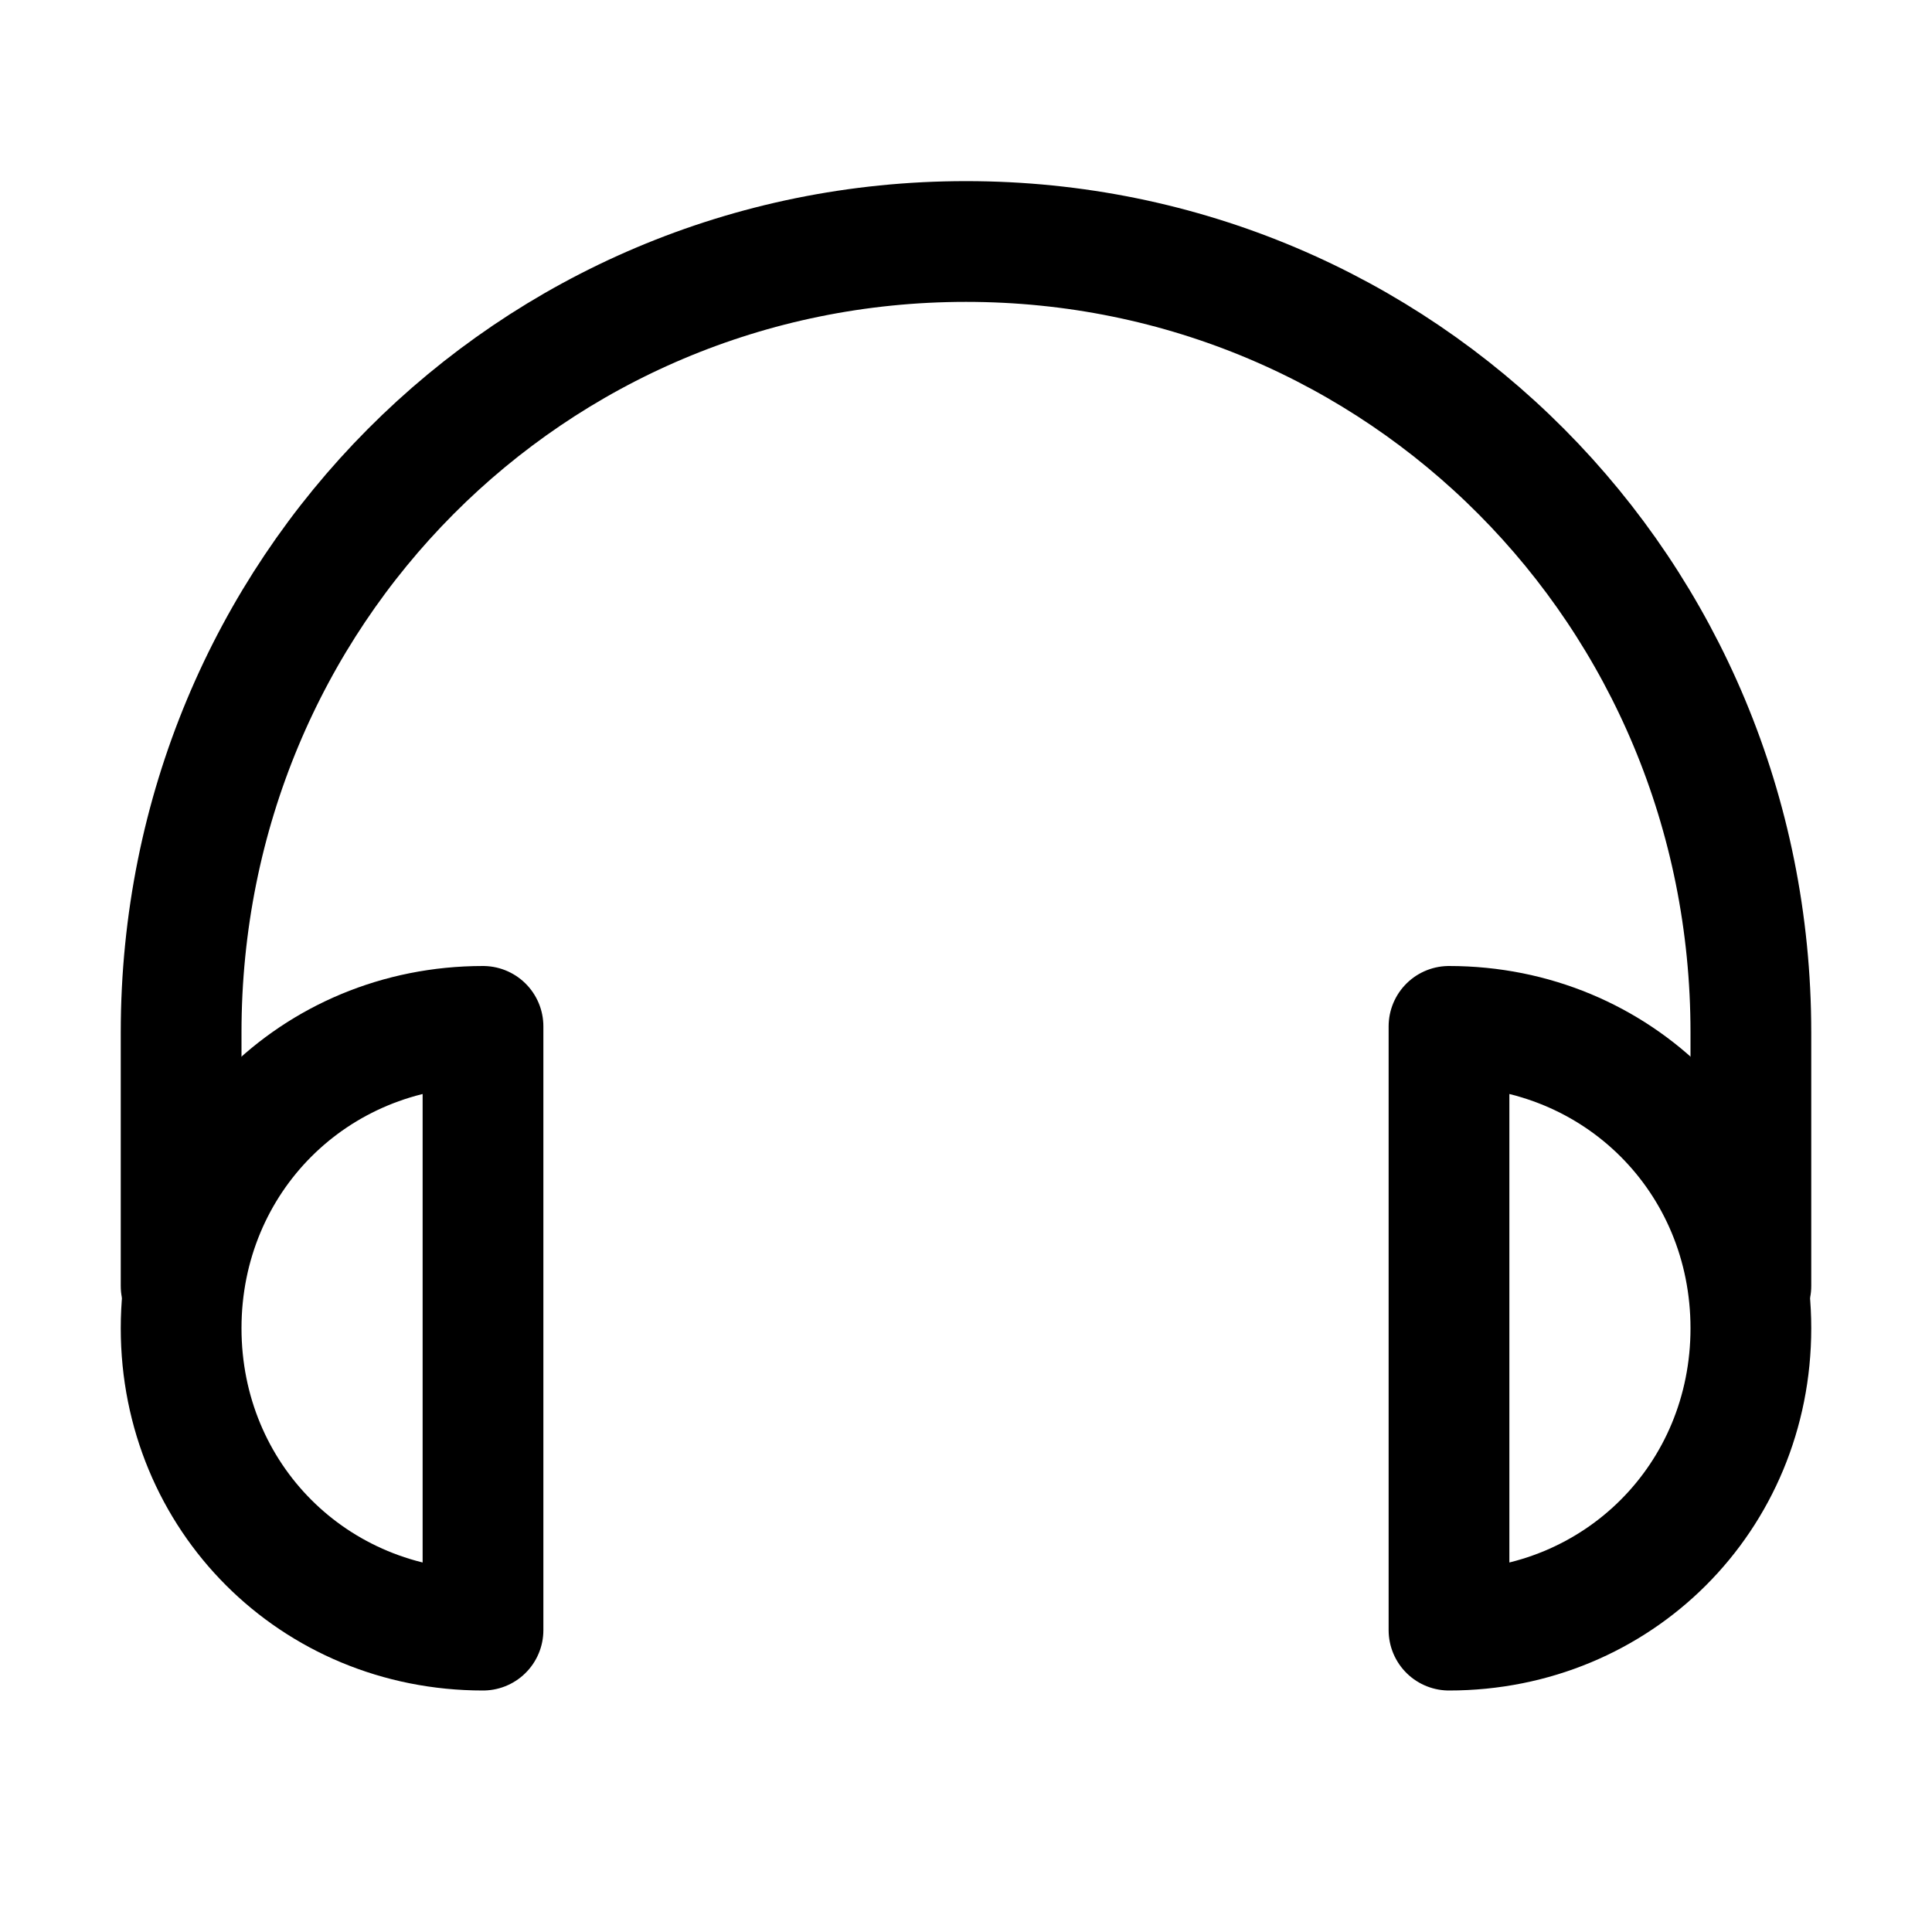
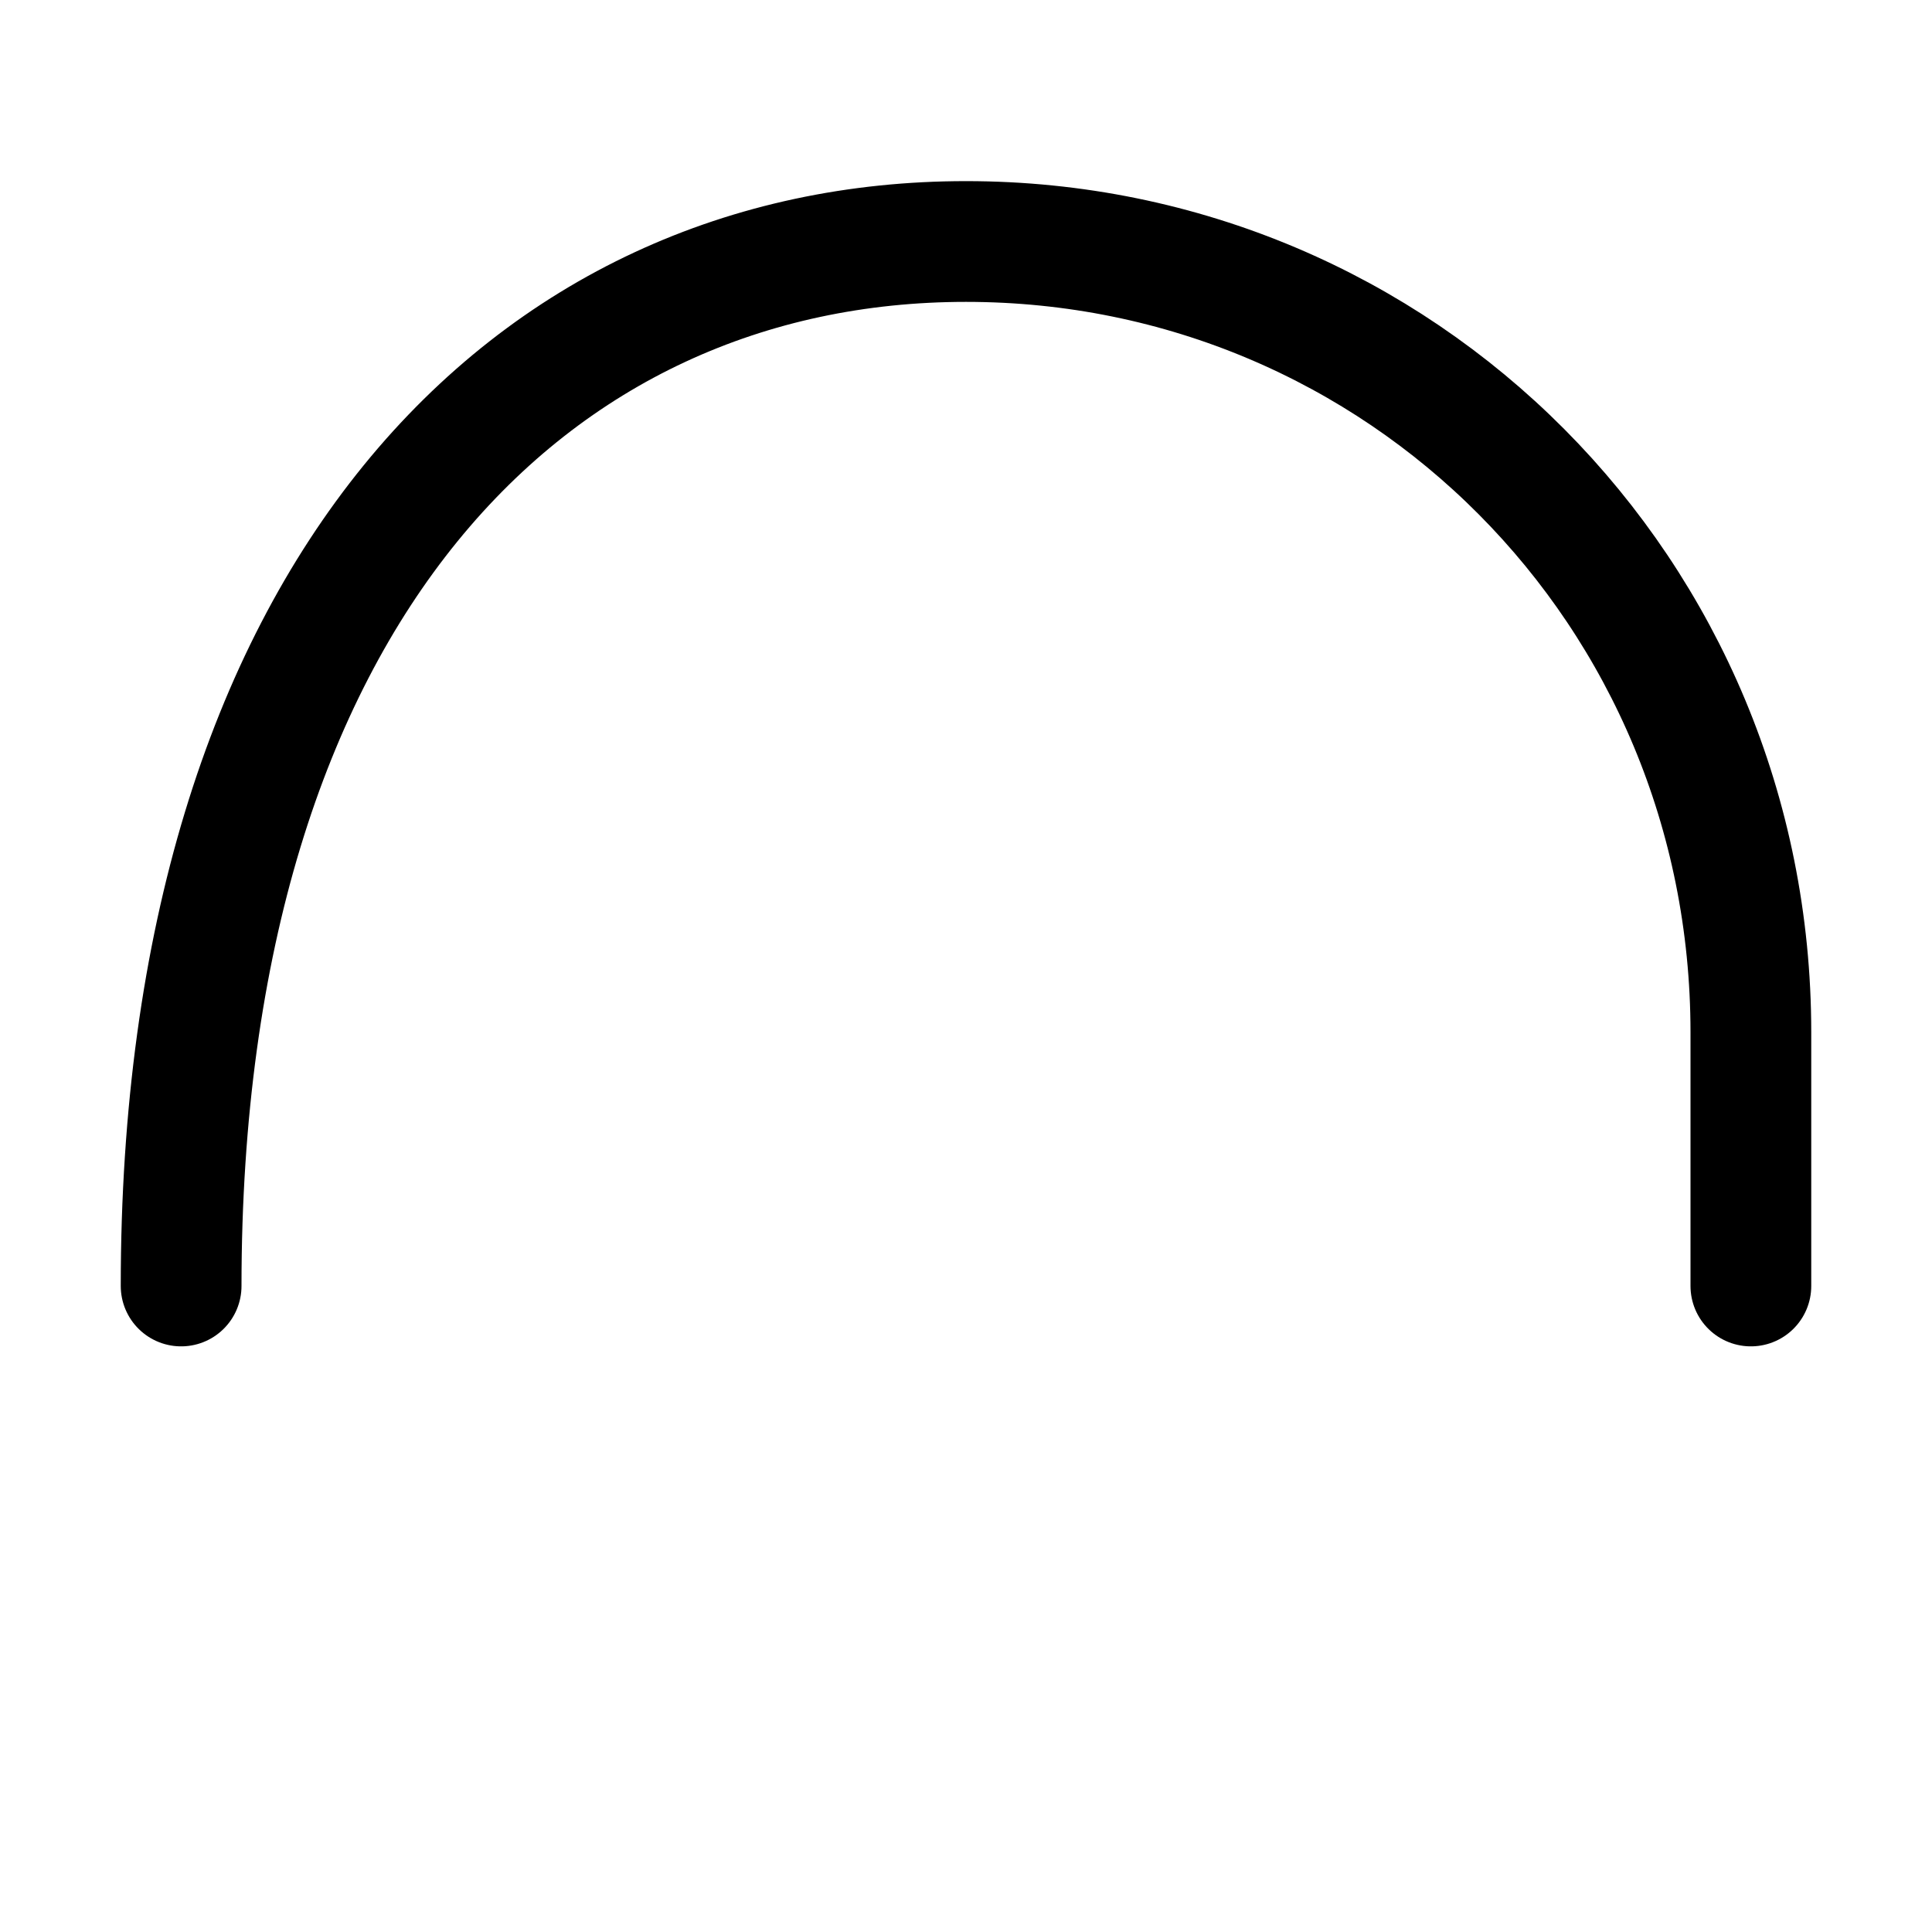
<svg xmlns="http://www.w3.org/2000/svg" version="1.1" id="Icons" viewBox="0 0 32 32" xml:space="preserve">
  <style type="text/css">
	.st0{fill:none;stroke:#000000;stroke-width:2;stroke-linecap:round;stroke-linejoin:round;stroke-miterlimit:10;}
	.st1{fill:none;stroke:#000000;stroke-width:2;stroke-linejoin:round;stroke-miterlimit:10;}
</style>
-   <path class="st0" d="M3,21.3v-4.2C3,9.8,8.8,4,16,4s13,5.8,13,13.1l0,4.2" />
-   <path class="st0" d="M24,17v10c2.8,0,5-2.2,5-5S26.8,17,24,17z" />
-   <path class="st0" d="M8,27V17c-2.8,0-5,2.2-5,5S5.2,27,8,27z" />
+   <path class="st0" d="M3,21.3C3,9.8,8.8,4,16,4s13,5.8,13,13.1l0,4.2" />
</svg>